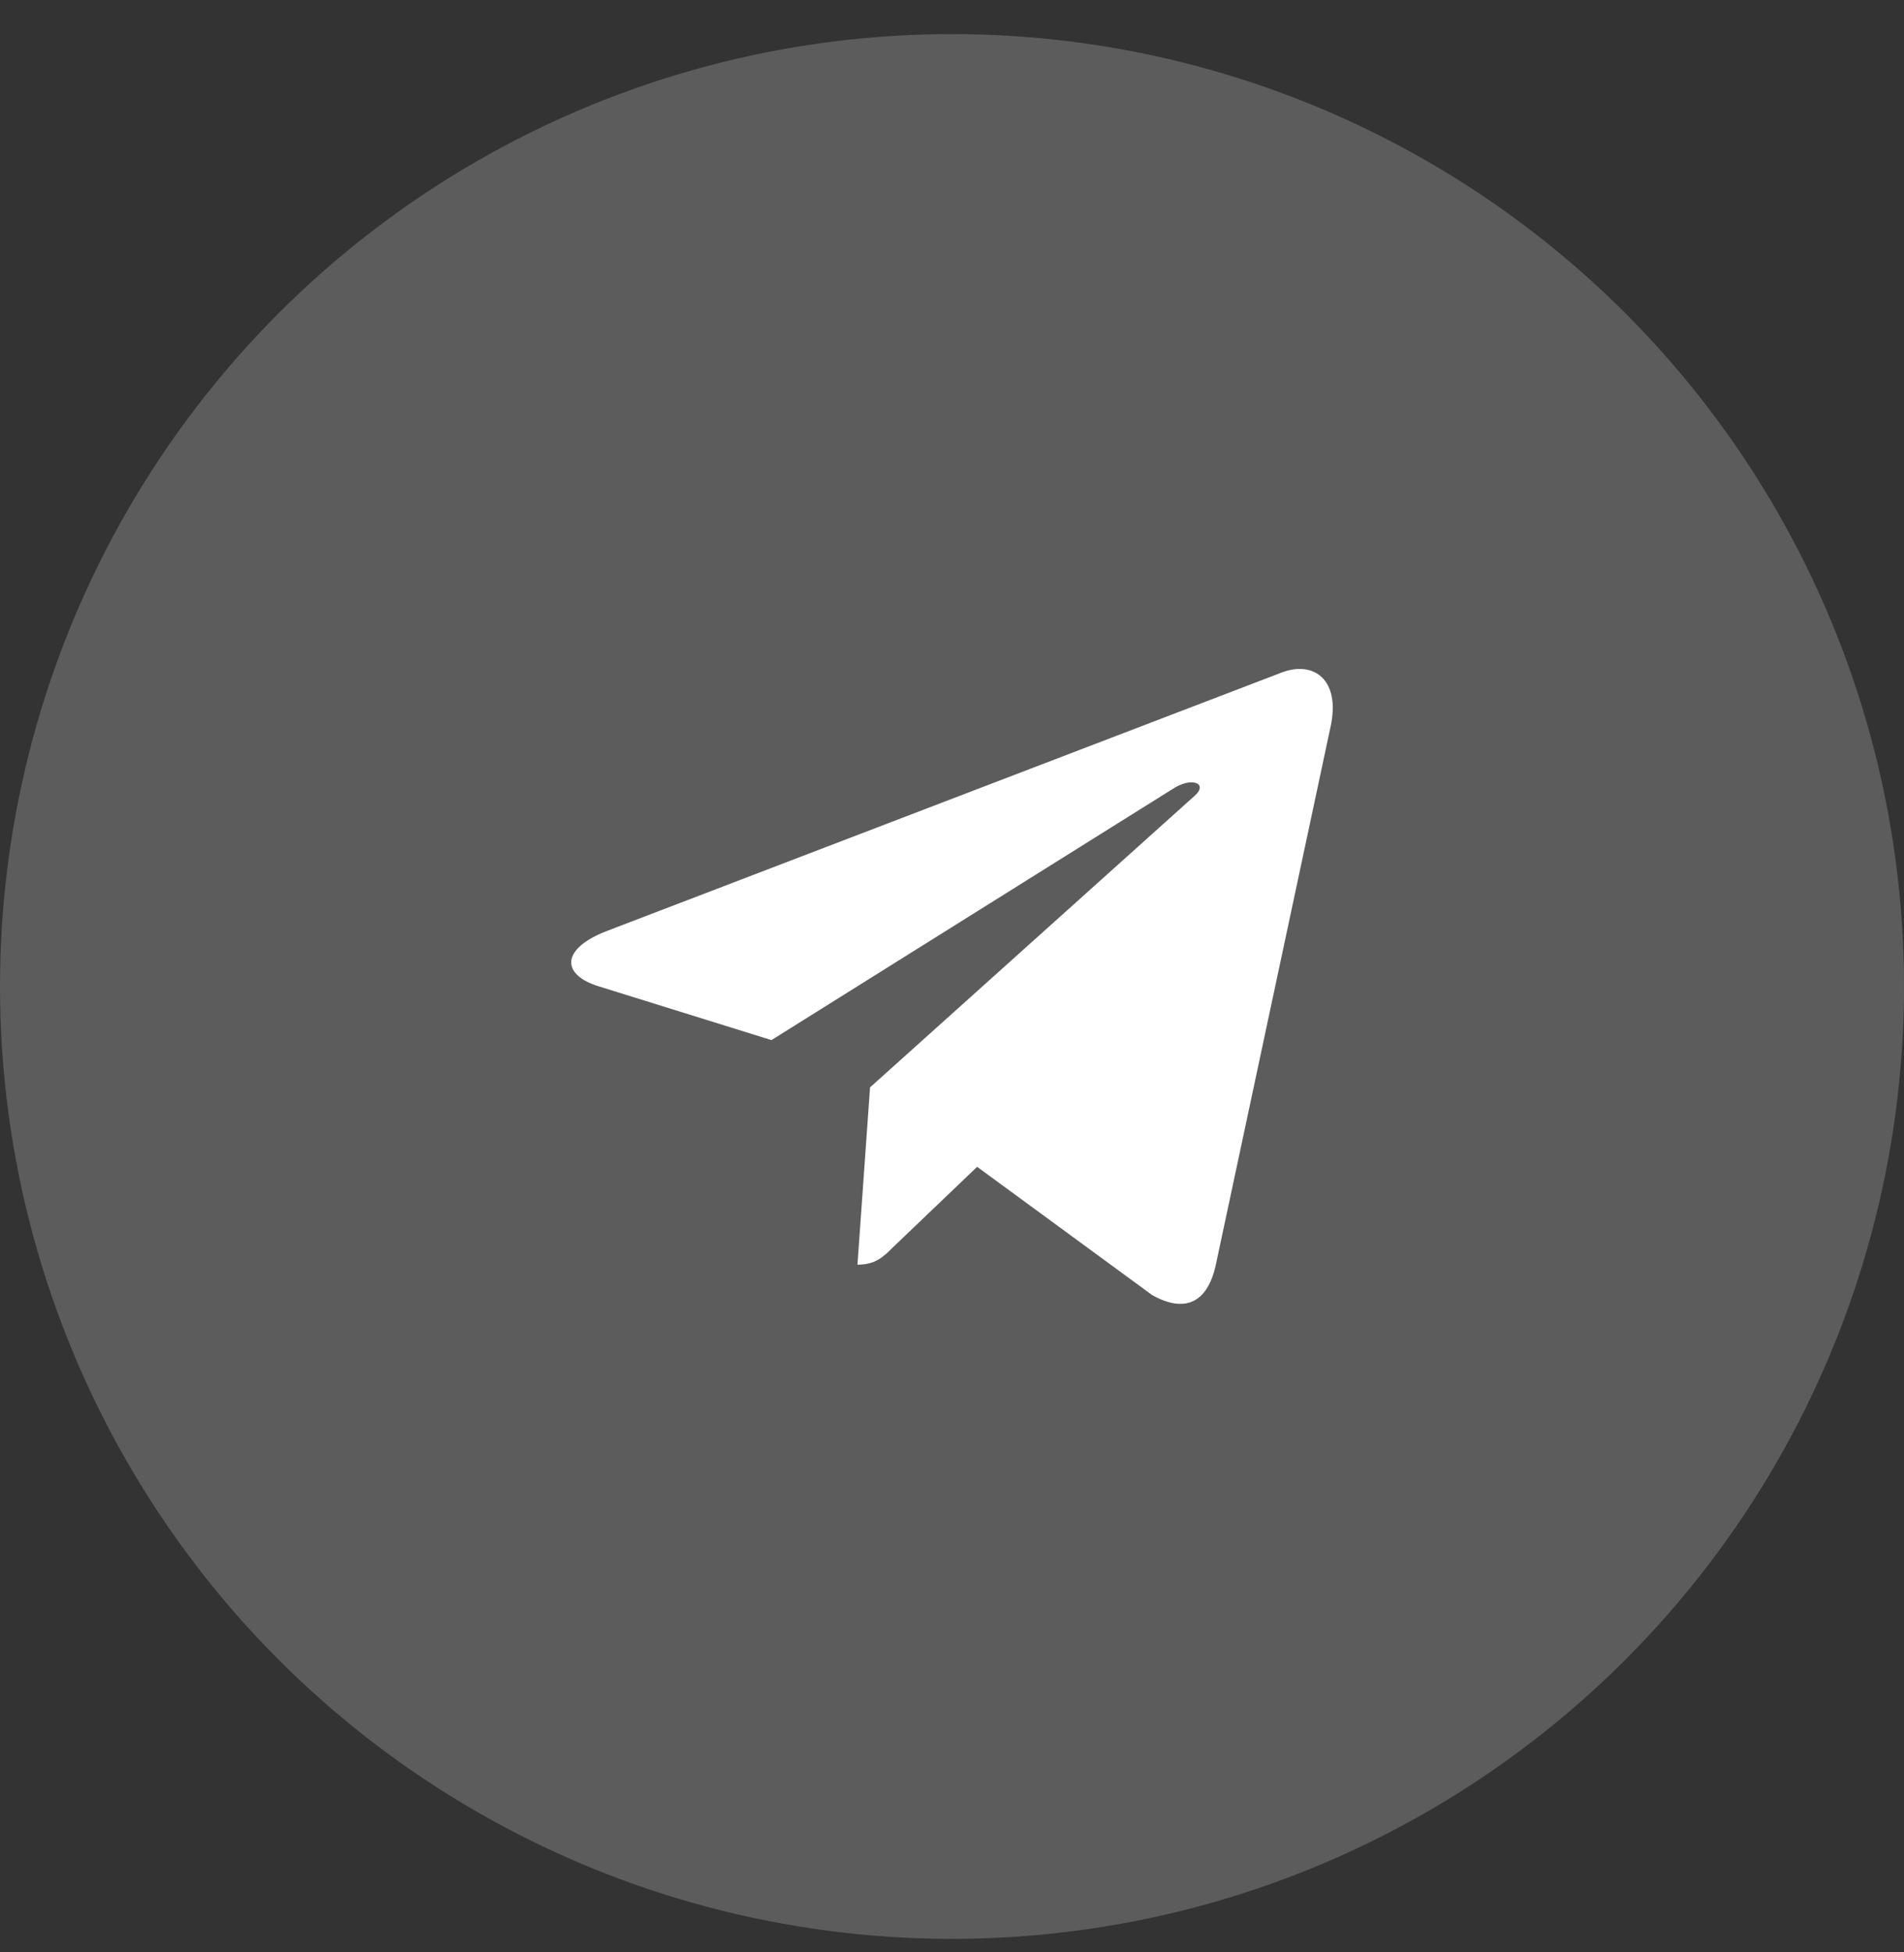
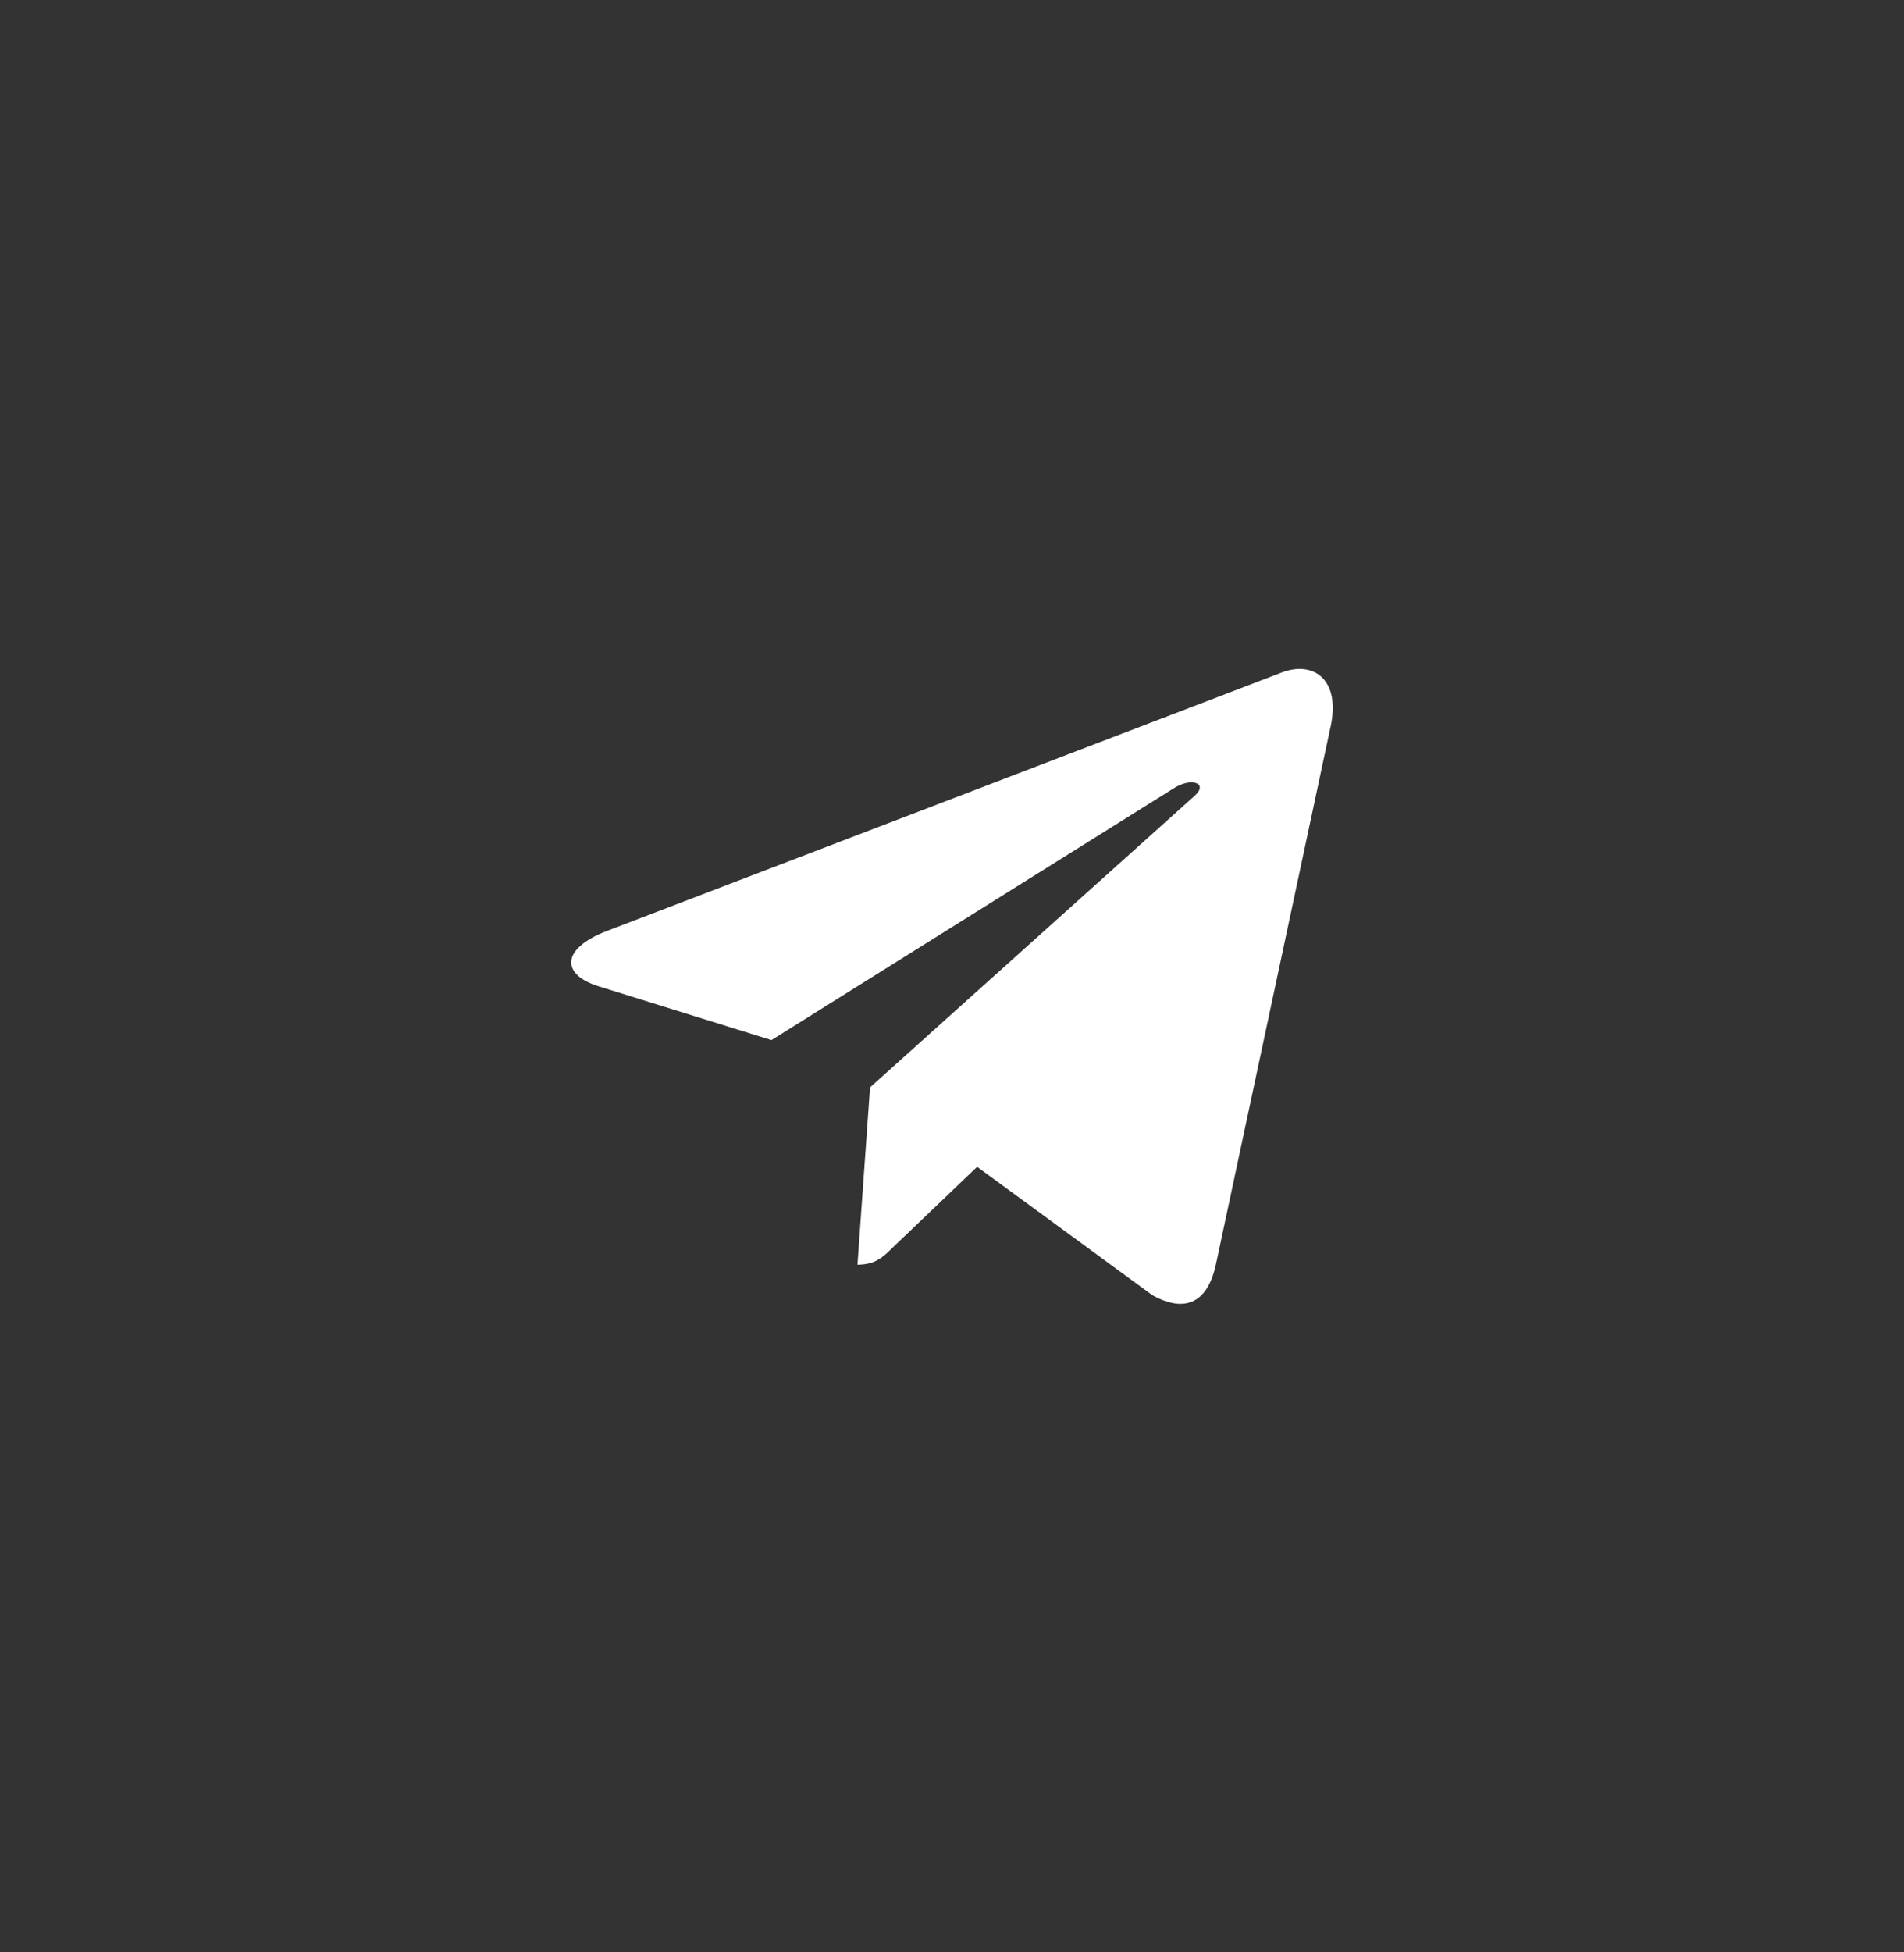
<svg xmlns="http://www.w3.org/2000/svg" width="40" height="41" viewBox="0 0 40 41" fill="none">
  <rect x="0" y="0" width="40" height="41" fill="#333333" stroke="none" />
-   <circle cx="20" cy="20.716" r="20" fill="white" fill-opacity="0.2" />
  <path d="M18.278 22.835L18.014 26.558C18.392 26.558 18.556 26.395 18.753 26.2L20.528 24.503L24.207 27.198C24.881 27.573 25.357 27.375 25.539 26.577L27.953 15.262L27.954 15.261C28.168 14.264 27.593 13.874 26.936 14.119L12.743 19.553C11.774 19.929 11.789 20.469 12.578 20.713L16.207 21.842L24.636 16.568C25.032 16.305 25.393 16.451 25.096 16.713L18.278 22.835Z" fill="white" />
</svg>